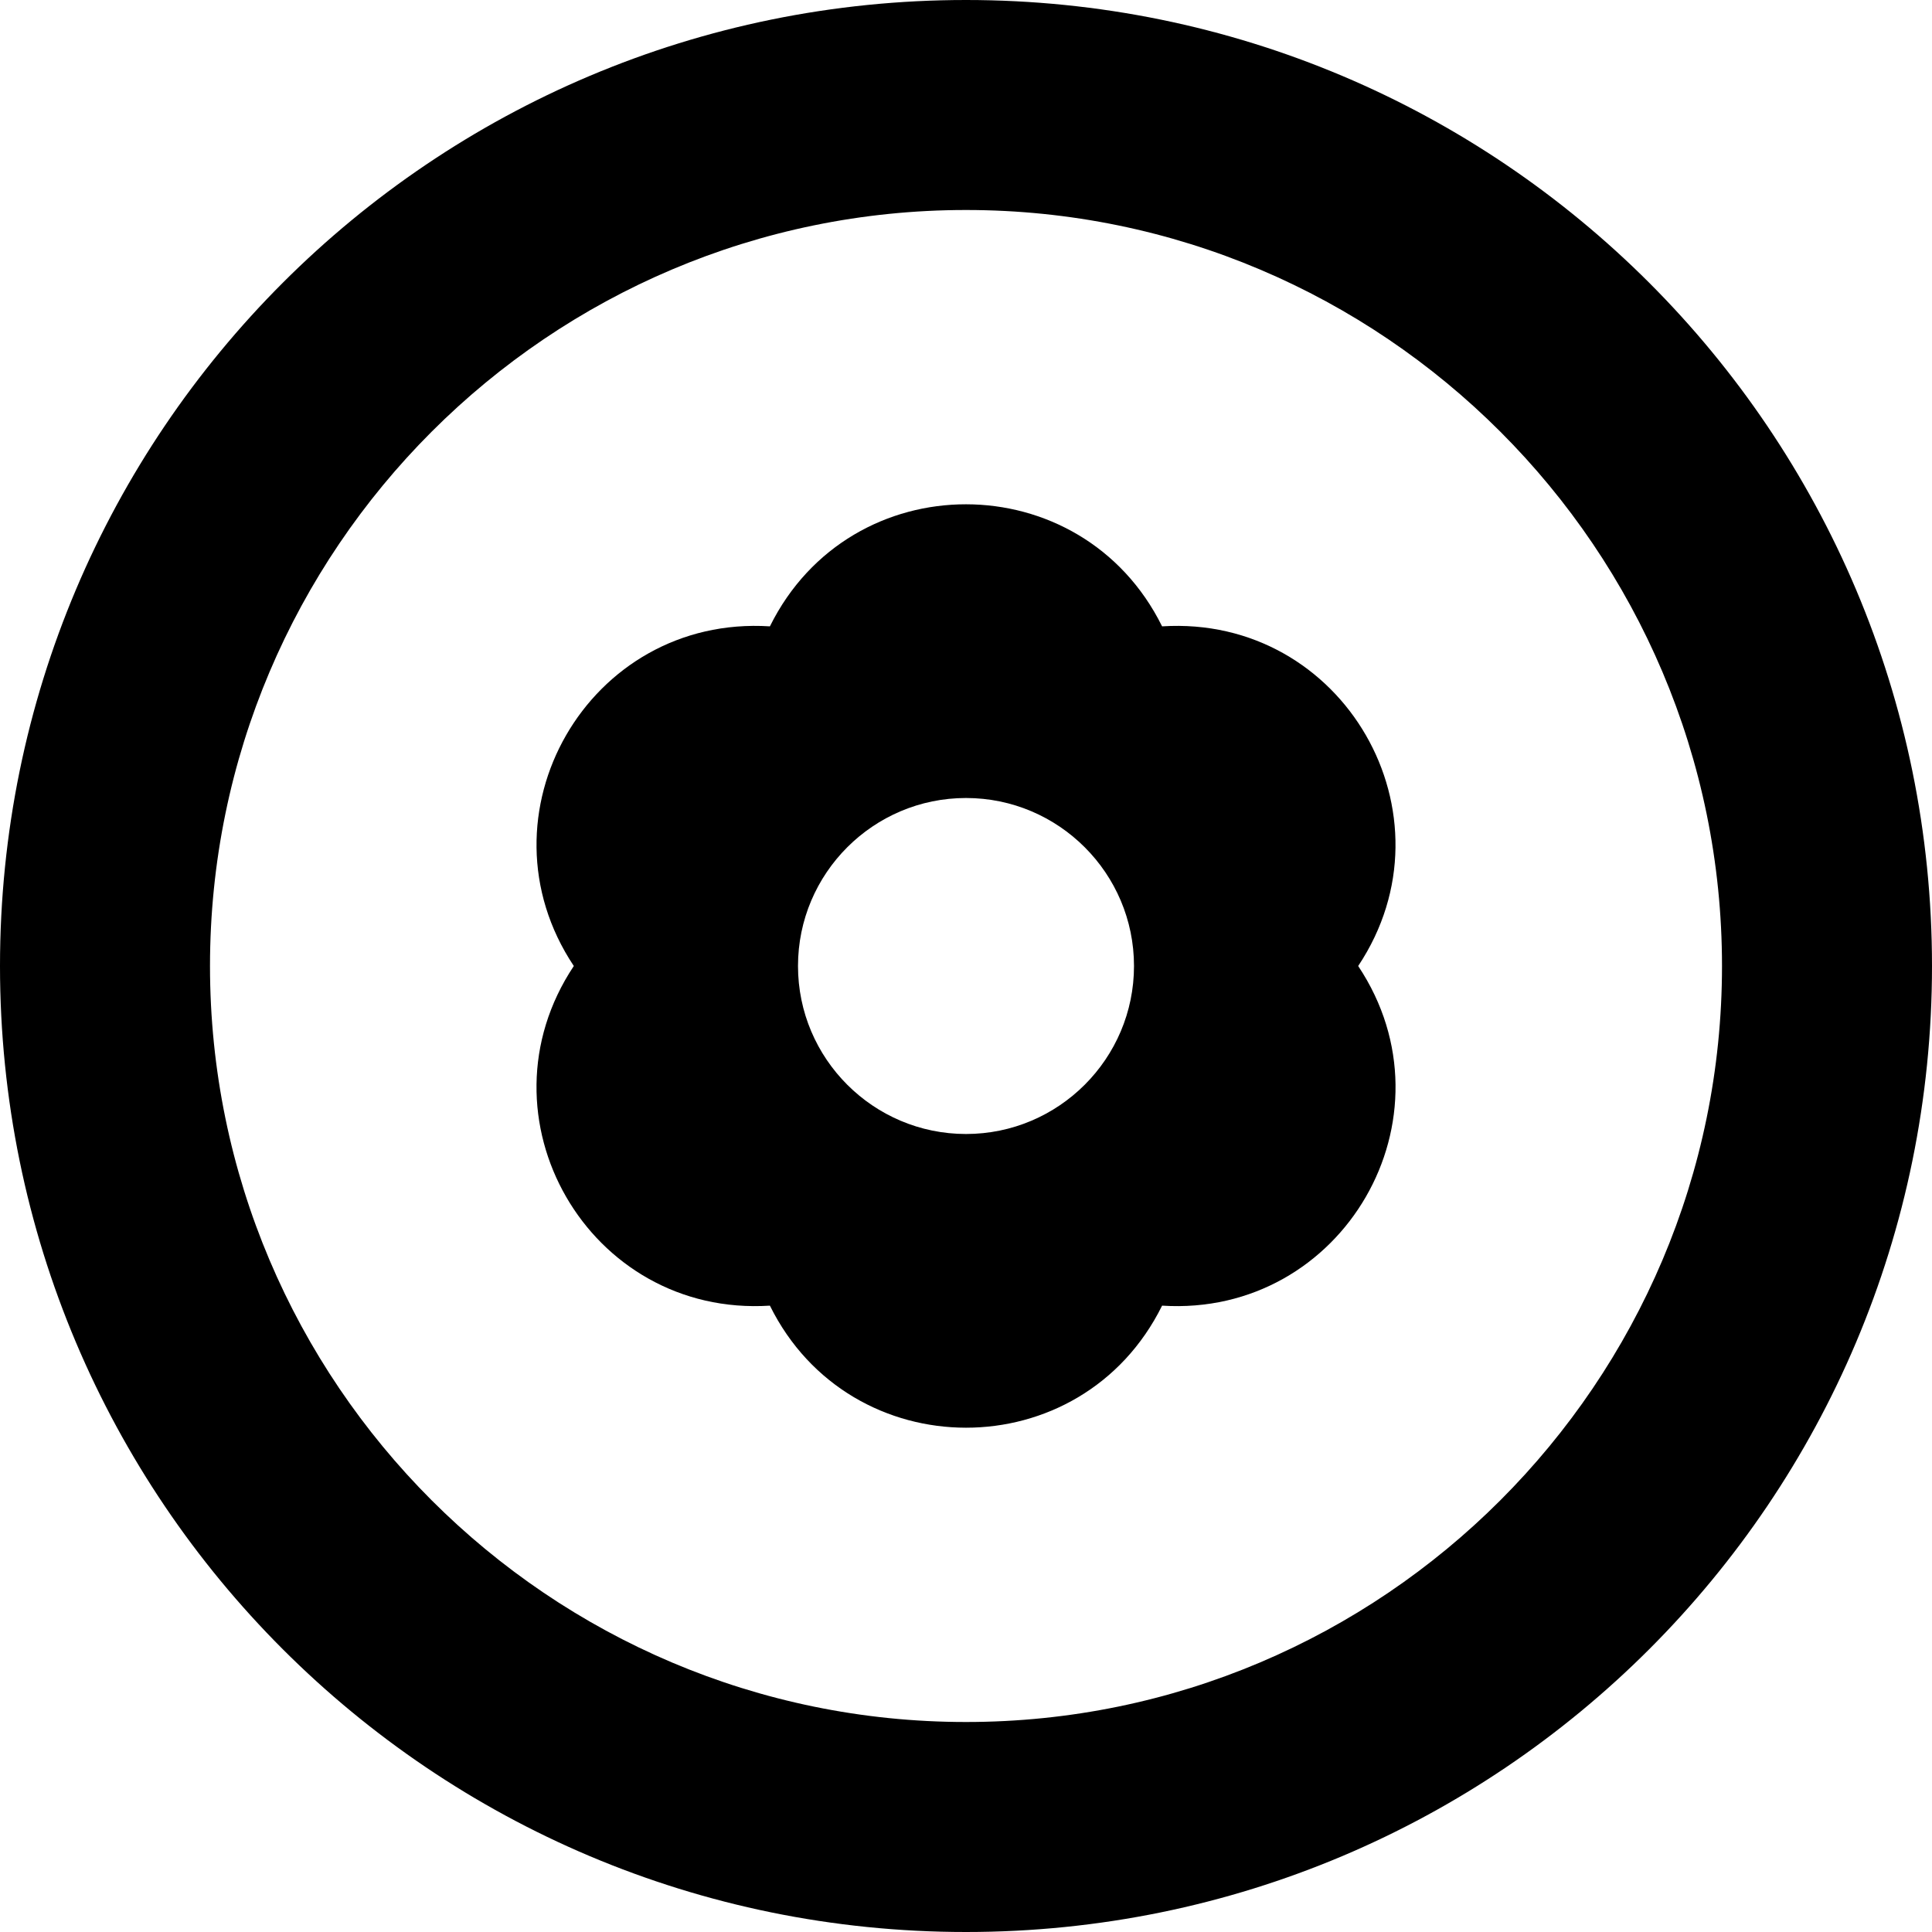
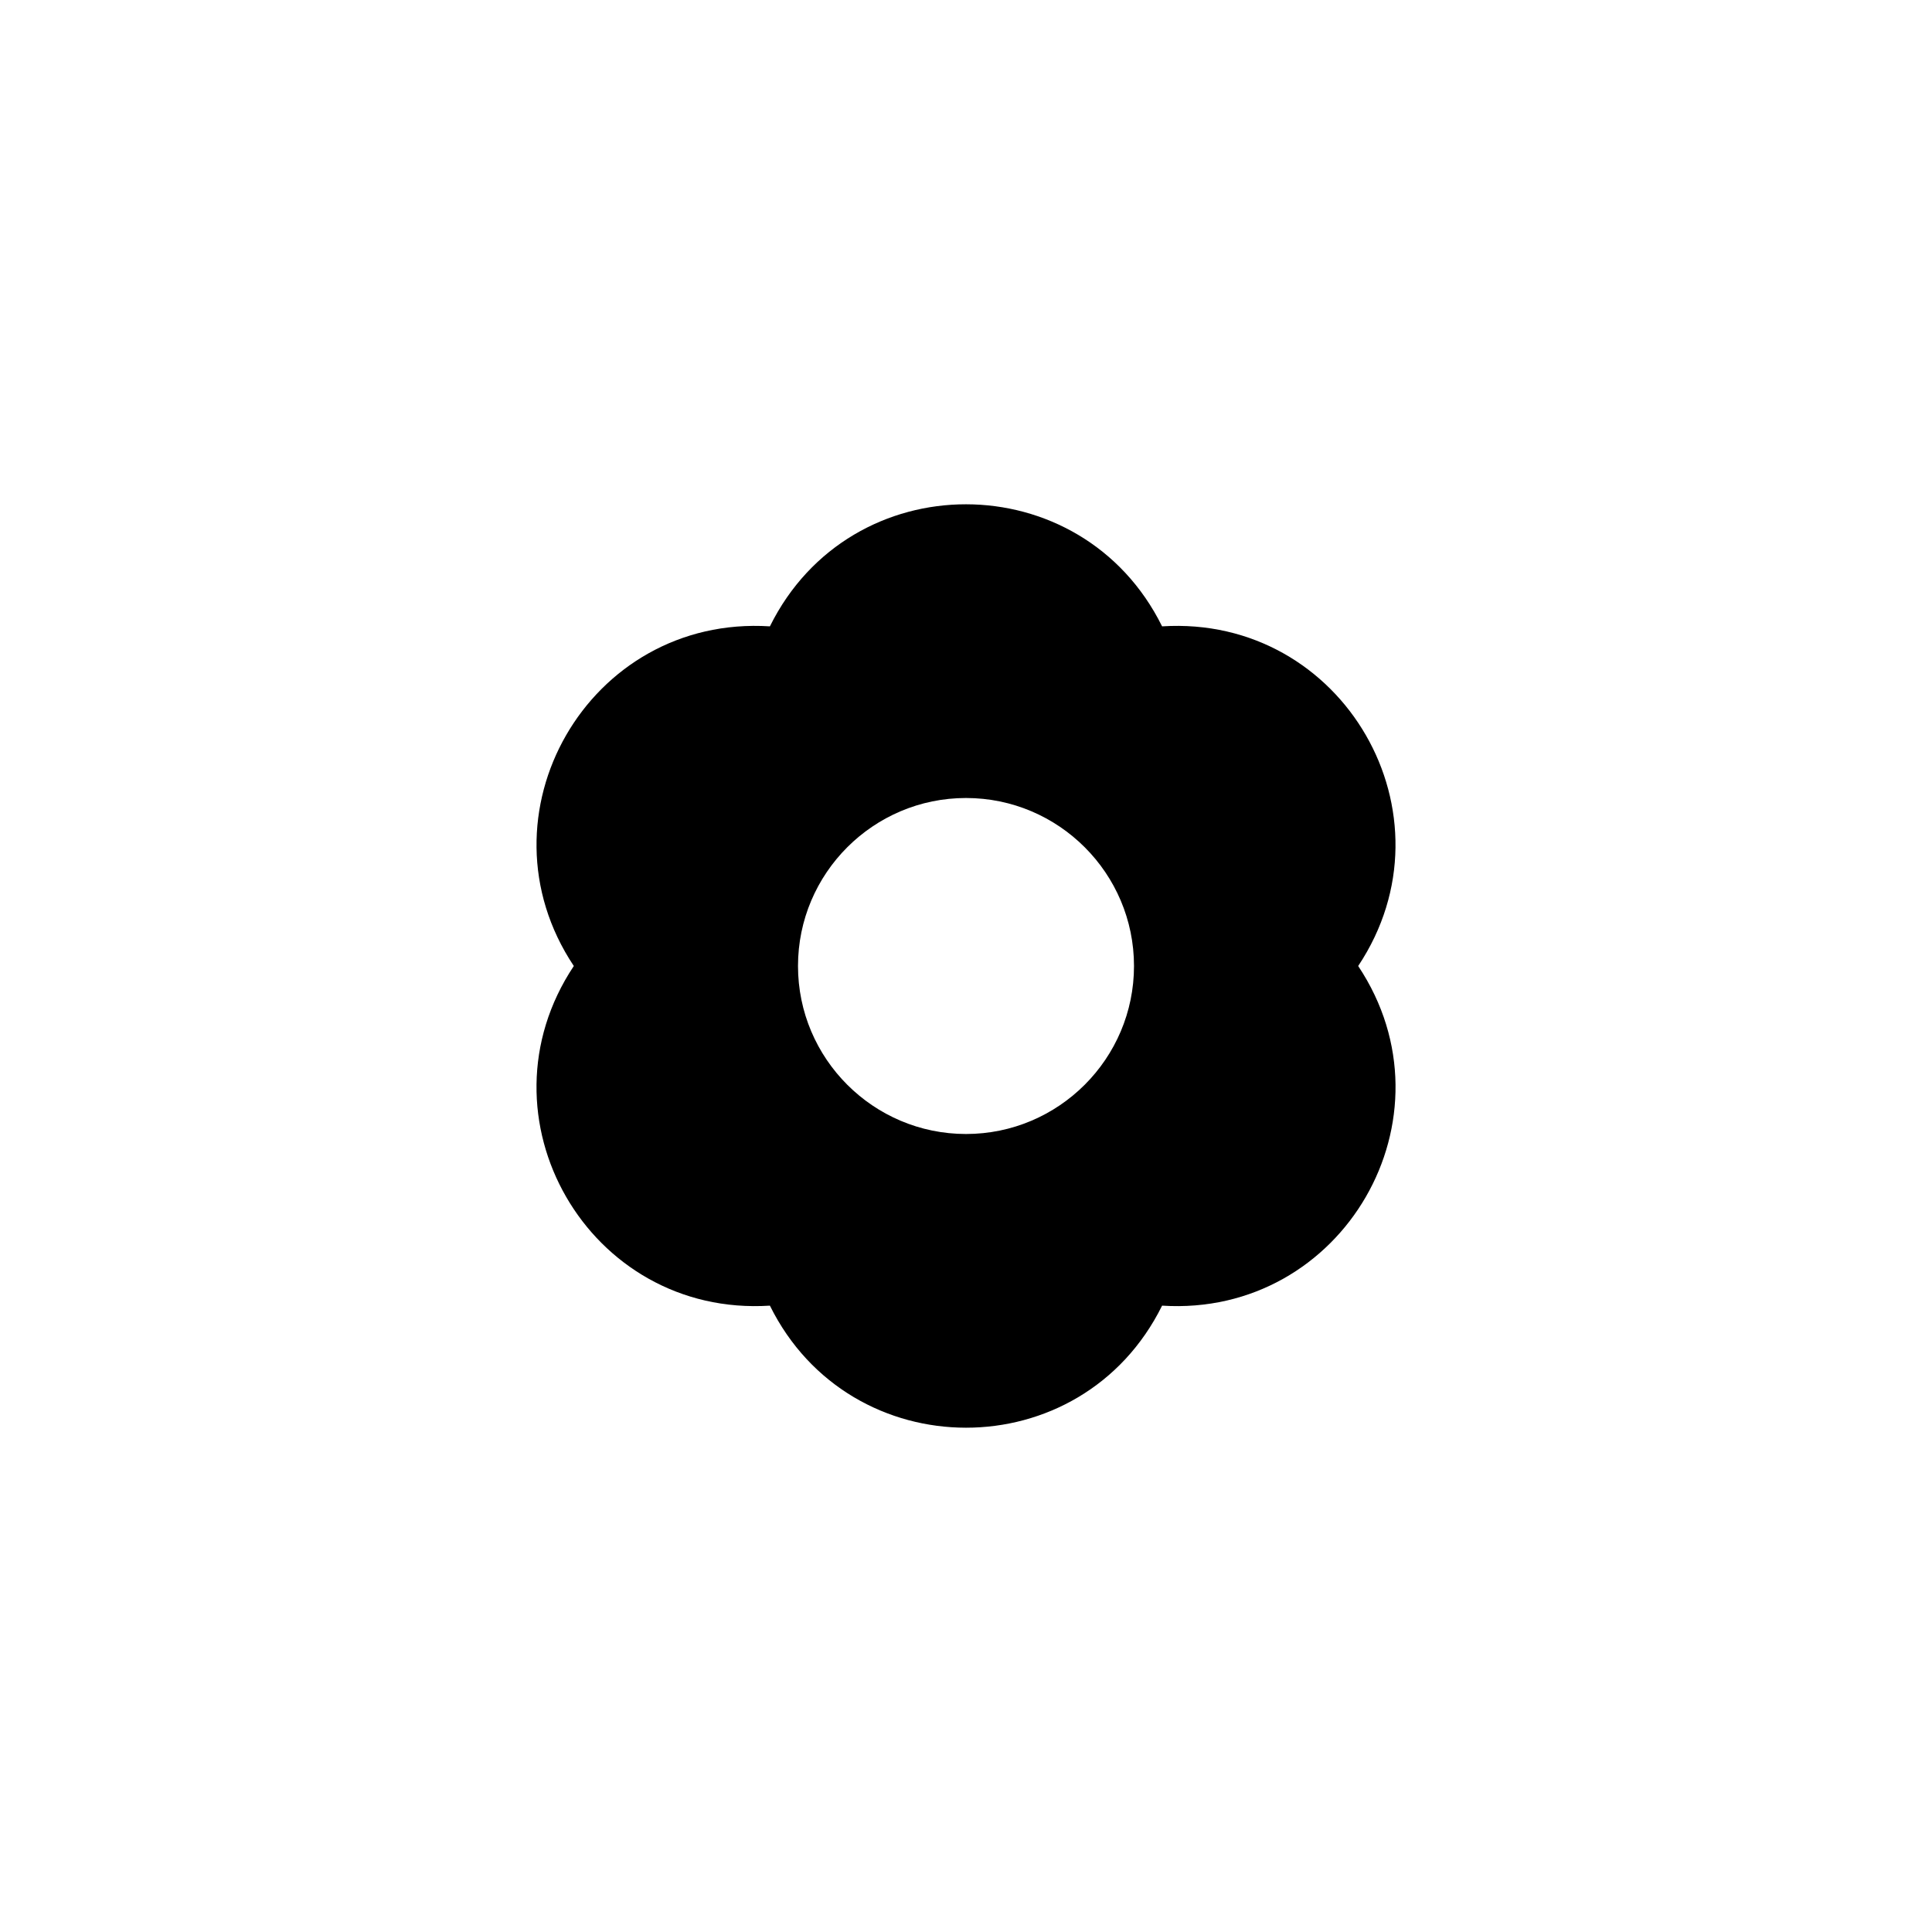
<svg xmlns="http://www.w3.org/2000/svg" version="1.1" id="Layer_1" x="0px" y="0px" viewBox="0 0 512 512" style="enable-background:new 0 0 512 512;" xml:space="preserve">
  <g>
    <g>
      <g>
-         <path d="M256,0C114.509,0,0,114.497,0,256c0,141.491,114.497,256,256,256c141.491,0,256-114.497,256-256     C512,114.509,397.503,0,256,0z M256,456.348c-110.472,0-200.348-89.876-200.348-200.348S145.528,55.652,256,55.652     S456.348,145.528,456.348,256S366.472,456.348,256,456.348z" />
        <path d="M307.967,165.99c-21.32-43.069-82.555-43.191-103.934,0c-48.144-3.072-78.583,50.054-51.967,90.01     c-26.645,40.001,3.872,93.079,51.966,90.01c21.323,43.074,82.556,43.188,103.935,0c47.961,3.061,78.683-49.902,51.966-90.01     C386.58,215.997,356.063,162.936,307.967,165.99z M256,300.522c-24.549,0-44.522-19.972-44.522-44.522     c0-24.549,19.972-44.522,44.522-44.522c24.549,0,44.522,19.972,44.522,44.522C300.522,280.549,280.549,300.522,256,300.522z" />
      </g>
    </g>
  </g>
  <g>
</g>
  <g>
</g>
  <g>
</g>
  <g>
</g>
  <g>
</g>
  <g>
</g>
  <g>
</g>
  <g>
</g>
  <g>
</g>
  <g>
</g>
  <g>
</g>
  <g>
</g>
  <g>
</g>
  <g>
</g>
  <g>
</g>
</svg>